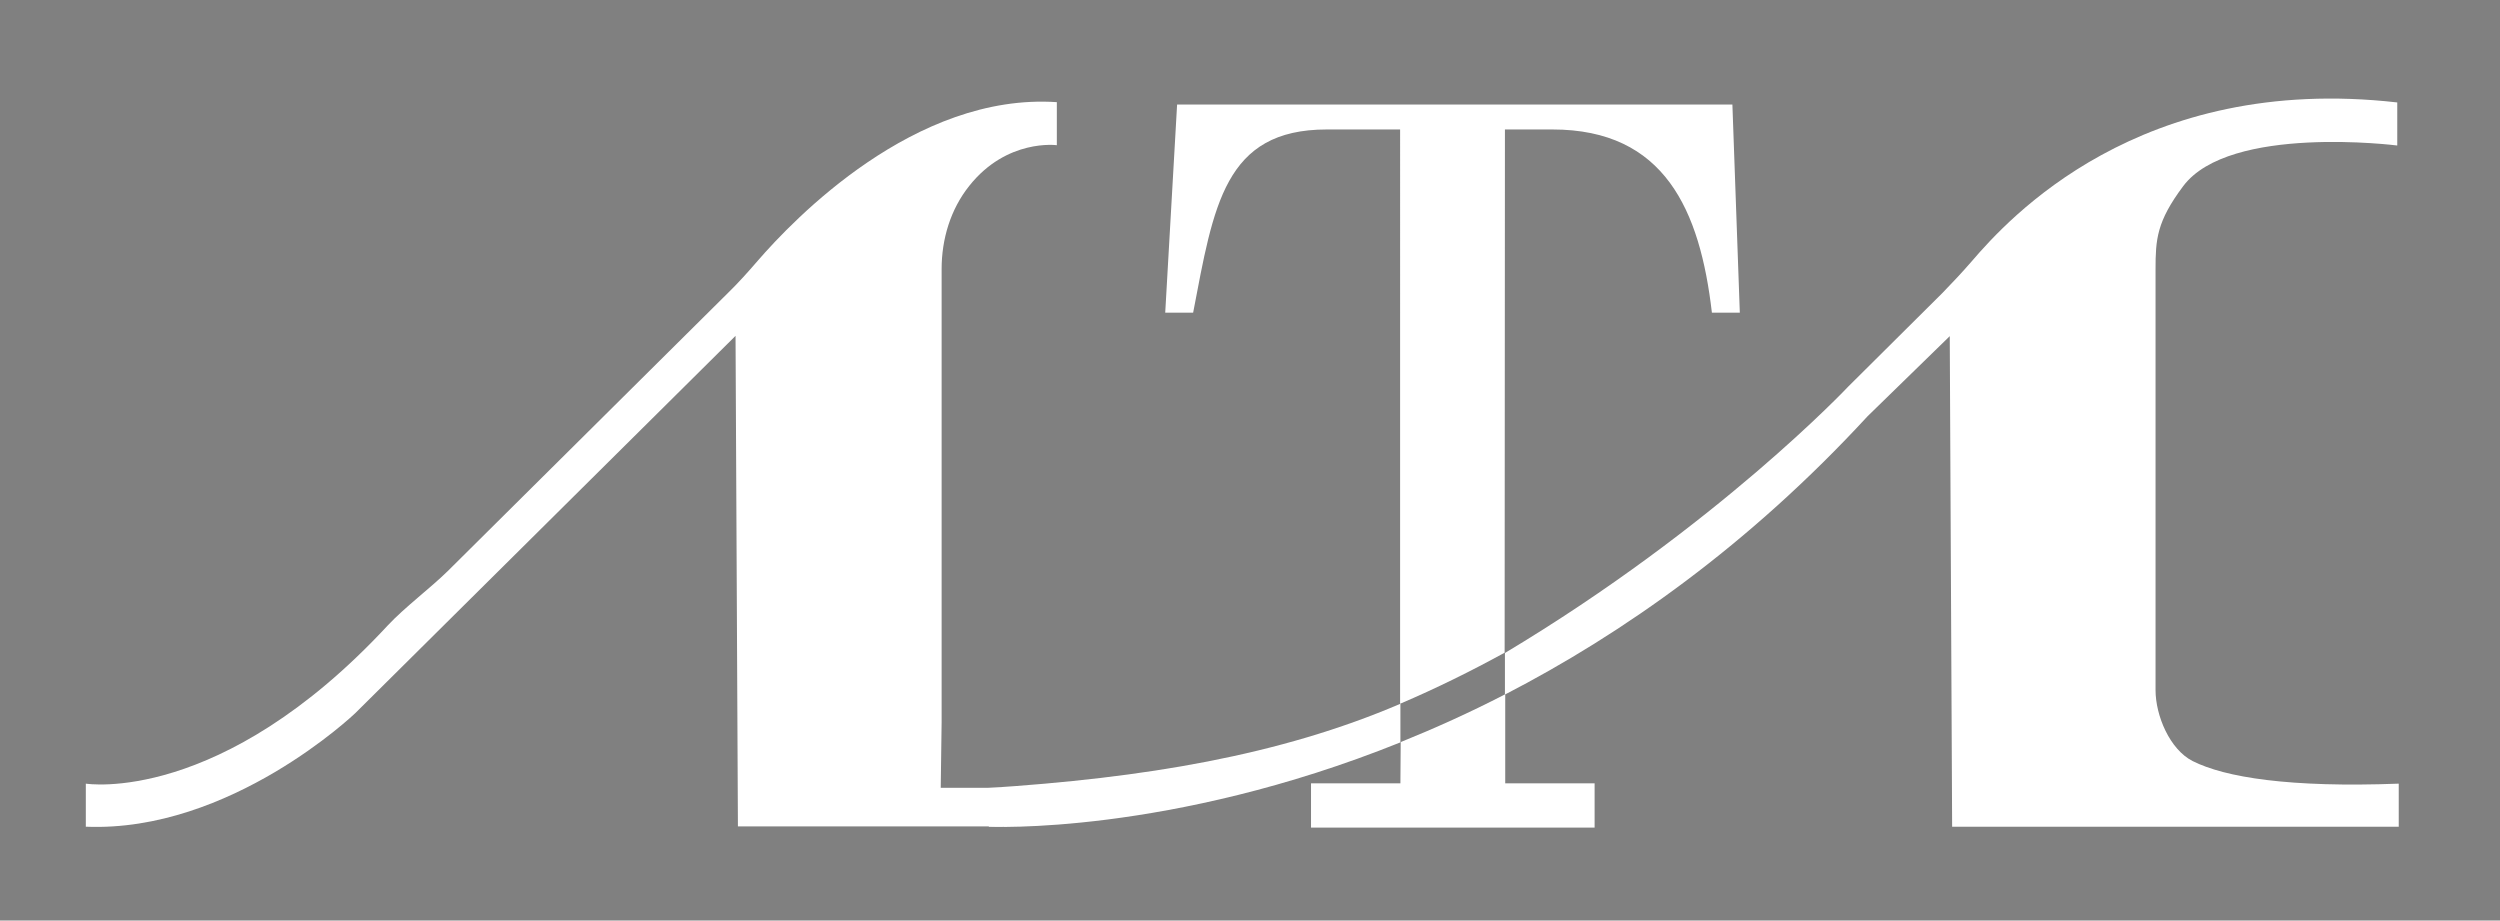
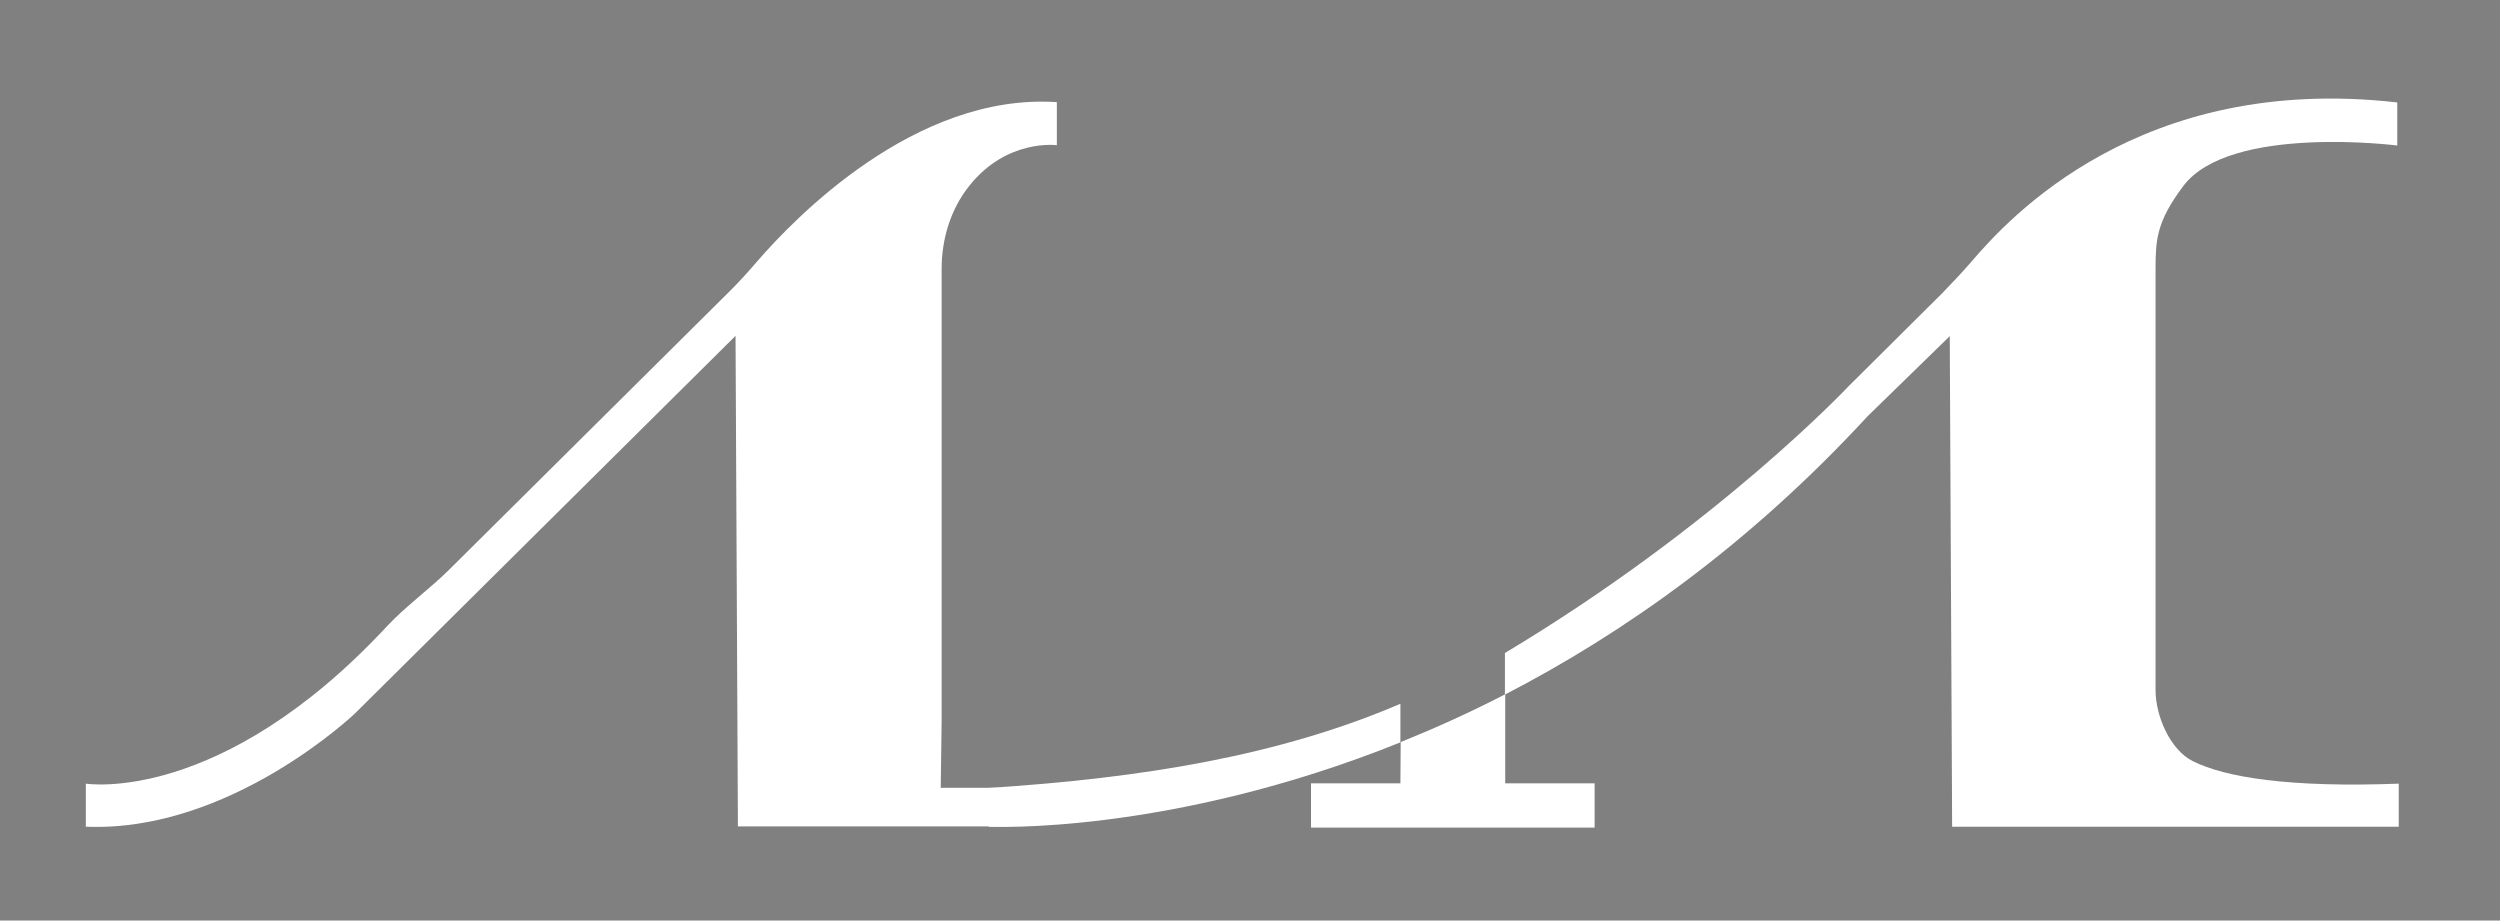
<svg xmlns="http://www.w3.org/2000/svg" version="1.1" id="Layer_1" x="0px" y="0px" viewBox="0 0 841.9 310" style="enable-background:new 0 0 841.9 310;" xml:space="preserve">
  <rect x="0" y="0" width="841.9" height="310" fill="#808080" stroke="none" />
  <style type="text/css">
	.st0{fill:#FFFFFF;}
	.st1{fill:none;stroke:#000000;stroke-width:0.5;stroke-miterlimit:10;}
	.st2{fill:none;stroke:#000000;stroke-width:0.25;stroke-miterlimit:10;}
</style>
  <path class="st0" d="M28.9,278.4v-14.5c0,0,45.4,7.4,101.7-53.3c5.7-6.1,14.3-12.5,20.2-18.3l94.4-93.7c3.5-3.4,6.7-7,9.9-10.7  c12.2-14.1,53-56.7,100.8-53.5v14.5c0,0-16.8-2.3-29.5,13.7c-6.3,7.9-9.3,17.9-9.3,28v152.7c0,2.2-0.3,19.8-0.3,22c0,0,0,0,20.1,0  l0.8,13h-89.2l-0.8-165.2L119.6,240.2C119.6,240.2,77.6,280.4,28.9,278.4z" />
-   <path class="st1" d="M804.1,278.7" />
  <path d="M332.2,278.7" />
  <path class="st1" d="M807.3,329.3" />
  <g>
    <path class="st0" d="M332.2,265.4l0.8,13c0,0,60.6,3,138.6-28.4v-13C431,254.4,385.4,262,332.2,265.4z" />
    <path class="st0" d="M738.4,256.3c-7.7-3.9-12.5-15.3-12.5-23.9V90.7c0-10.1,0.4-16.1,9.3-28C750.8,41.8,807.3,49,807.3,49V34.5   C720.5,24.6,676.2,73.8,664,88c-3.2,3.7-6.5,7.2-9.9,10.7l-31.7,31.5c0,0-44.1,46.9-115.6,89.7v14c39.7-20.5,82.1-50.3,122.1-93.7   l0,0l27.7-27l0.8,165.2h150.4v-14.5C771.1,265.3,749.3,261.8,738.4,256.3z" />
    <path class="st0" d="M471.6,263.8h-30.1v14.9H537v-14.9h-30.1v-30c-12,6.2-23.8,11.5-35.2,16.1L471.6,263.8L471.6,263.8z" />
-     <path class="st0" d="M506.8,43.6h16c37.8,0,49.7,27.2,53.7,61.7h9.4l-2.5-70.1h-187l-4,70.1h9.4c6.9-36,10.5-61.7,45-61.7h24.7V237   c12.4-5.3,24.1-11.1,35.2-17.2L506.8,43.6L506.8,43.6z" />
  </g>
  <path class="st2" d="M807.7,263.9" />
  <path class="st2" d="M807.7,278.4" />
</svg>